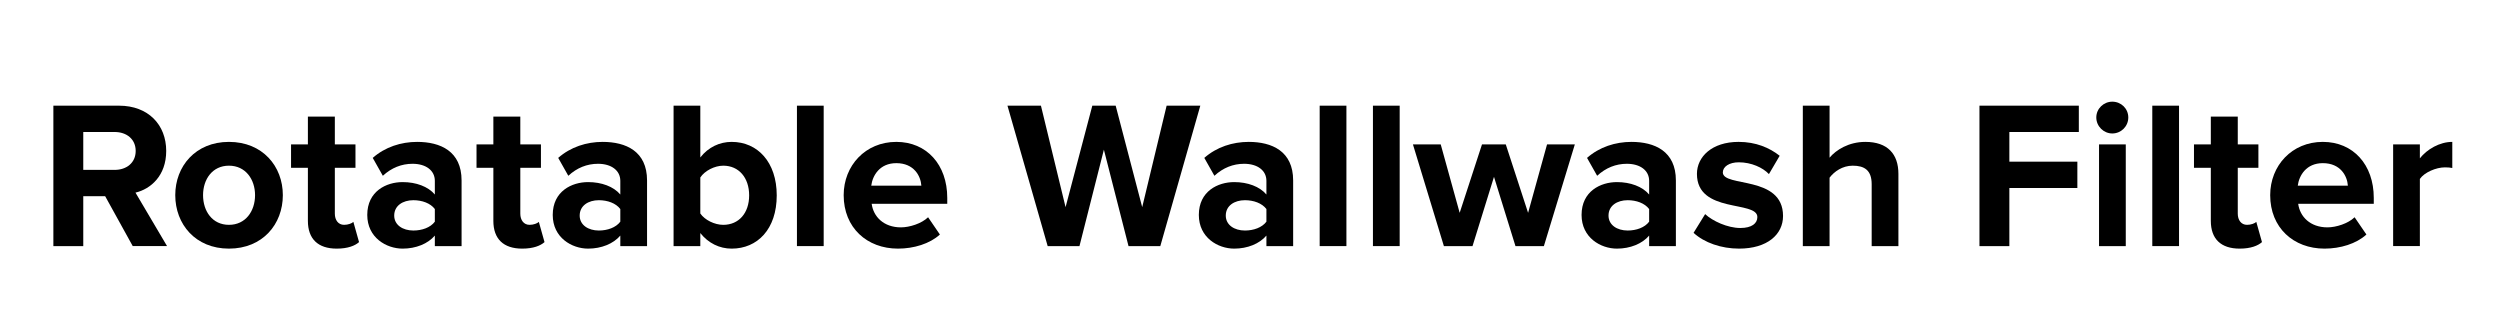
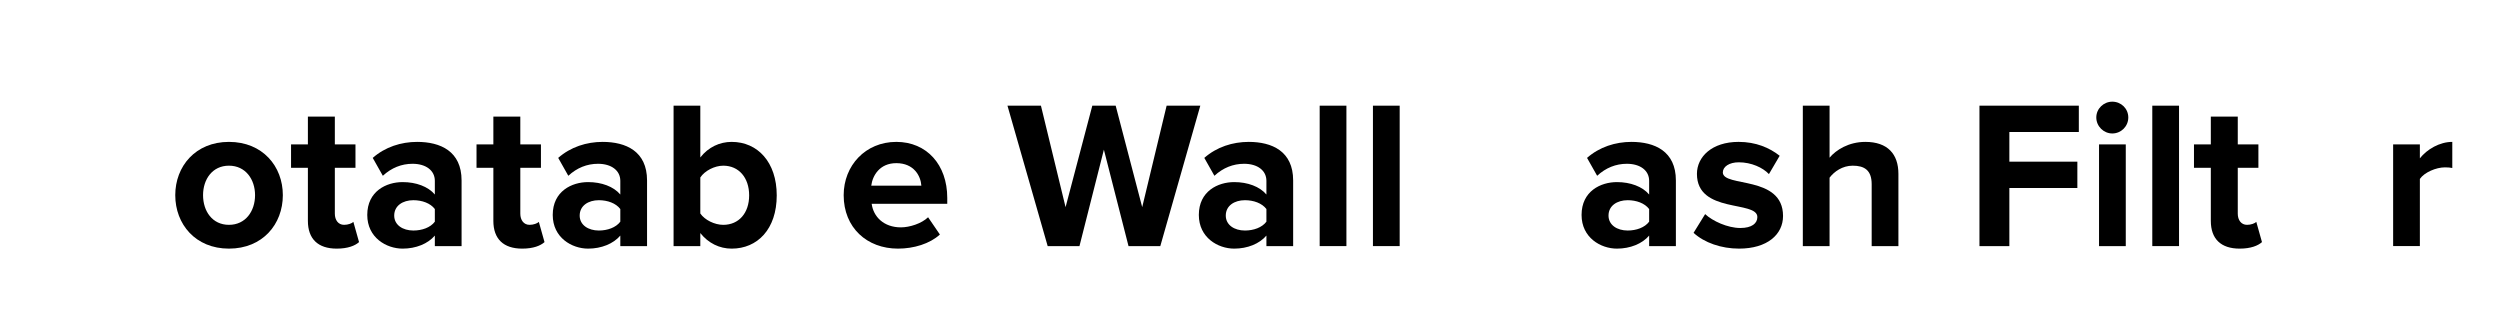
<svg xmlns="http://www.w3.org/2000/svg" id="Layer_1" width="950" height="125" viewBox="0 0 950 125">
-   <path d="M50.441,93.519l-10.48-18.96h-8.32v18.96h-11.36V40.157h24.96c11.12,0,17.92,7.28,17.92,17.201,0,9.44-5.92,14.48-11.68,15.84l12,20.32h-13.04Zm1.12-36.161c0-4.481-3.44-7.2-8.001-7.2h-11.92v14.401h11.92c4.56,0,8.001-2.721,8.001-7.201Z" />
  <path d="M66.6,74.158c0-10.96,7.68-20.241,20.4-20.241,12.8,0,20.48,9.281,20.48,20.241,0,11.04-7.68,20.32-20.48,20.32-12.72,0-20.4-9.28-20.4-20.32Zm30.321,0c0-6-3.6-11.2-9.92-11.2s-9.84,5.2-9.84,11.2c0,6.08,3.52,11.28,9.84,11.28s9.92-5.2,9.92-11.28Z" />
  <path d="M116.999,83.919v-20.161h-6.4v-8.88h6.4v-10.56h10.24v10.56h7.84v8.88h-7.84v17.44c0,2.4,1.28,4.24,3.52,4.24,1.52,0,2.96-.56,3.521-1.12l2.16,7.681c-1.52,1.359-4.24,2.479-8.48,2.479-7.12,0-10.96-3.68-10.96-10.56Z" />
  <path d="M165.239,93.519v-4c-2.64,3.12-7.2,4.96-12.24,4.96-6.16,0-13.44-4.16-13.44-12.8,0-9.04,7.28-12.48,13.44-12.48,5.12,0,9.68,1.68,12.24,4.72v-5.2c0-3.92-3.36-6.48-8.48-6.48-4.16,0-8,1.52-11.28,4.56l-3.84-6.8c4.72-4.16,10.8-6.08,16.88-6.08,8.8,0,16.88,3.52,16.88,14.641v24.96h-10.16Zm0-9.28v-4.8c-1.68-2.24-4.88-3.36-8.16-3.36-4,0-7.28,2.08-7.28,5.841,0,3.6,3.28,5.68,7.28,5.68,3.28,0,6.48-1.12,8.16-3.36Z" />
  <path d="M187.478,83.919v-20.161h-6.4v-8.88h6.4v-10.56h10.24v10.56h7.84v8.88h-7.84v17.44c0,2.4,1.28,4.24,3.52,4.24,1.52,0,2.96-.56,3.52-1.12l2.16,7.681c-1.52,1.359-4.24,2.479-8.48,2.479-7.12,0-10.96-3.68-10.96-10.56Z" />
  <path d="M235.719,93.519v-4c-2.64,3.12-7.2,4.96-12.24,4.96-6.16,0-13.44-4.16-13.44-12.8,0-9.04,7.28-12.48,13.44-12.48,5.12,0,9.68,1.68,12.24,4.72v-5.2c0-3.92-3.36-6.48-8.48-6.48-4.16,0-8,1.52-11.28,4.56l-3.84-6.8c4.72-4.16,10.8-6.08,16.88-6.08,8.8,0,16.88,3.52,16.88,14.641v24.96h-10.16Zm0-9.28v-4.8c-1.68-2.24-4.88-3.36-8.16-3.36-4,0-7.28,2.08-7.28,5.841,0,3.6,3.28,5.68,7.28,5.68,3.28,0,6.48-1.12,8.16-3.36Z" />
  <path d="M255.958,93.519V40.157h10.16v19.681c3.04-3.92,7.36-5.92,11.92-5.92,9.84,0,17.121,7.68,17.121,20.321,0,12.88-7.36,20.24-17.121,20.24-4.64,0-8.88-2.08-11.92-5.92v4.96h-10.16Zm18.88-8.08c5.92,0,9.84-4.479,9.84-11.2s-3.92-11.28-9.84-11.28c-3.28,0-7.04,1.92-8.72,4.481v13.68c1.68,2.481,5.44,4.32,8.72,4.32Z" />
-   <path d="M302.838,93.519V40.157h10.16v53.361h-10.16Z" />
  <path d="M320.597,74.158c0-11.2,8.24-20.241,20-20.241,11.52,0,19.36,8.64,19.36,21.281v2.24h-28.721c.64,4.88,4.56,8.96,11.12,8.96,3.28,0,7.84-1.44,10.32-3.84l4.481,6.561c-3.84,3.519-9.92,5.359-15.92,5.359-11.76,0-20.641-7.92-20.641-20.32Zm20-12.16c-6.32,0-9.04,4.72-9.52,8.56h19.04c-.24-3.681-2.8-8.56-9.52-8.56Z" />
  <path d="M428.837,93.519l-9.36-36.641-9.28,36.641h-12.08l-15.28-53.361h12.72l9.36,38.562,10.16-38.562h8.88l10.08,38.562,9.28-38.562h12.8l-15.201,53.361h-12.08Z" />
  <path d="M481.238,93.519v-4c-2.641,3.12-7.201,4.96-12.241,4.96-6.16,0-13.44-4.16-13.44-12.8,0-9.04,7.28-12.48,13.44-12.48,5.12,0,9.68,1.68,12.241,4.72v-5.2c0-3.92-3.361-6.48-8.481-6.48-4.16,0-8,1.52-11.28,4.56l-3.84-6.8c4.72-4.16,10.8-6.08,16.88-6.08,8.801,0,16.881,3.52,16.881,14.641v24.96h-10.16Zm0-9.28v-4.8c-1.681-2.24-4.881-3.36-8.161-3.36-4,0-7.28,2.08-7.28,5.841,0,3.6,3.28,5.68,7.28,5.68,3.28,0,6.48-1.12,8.161-3.36Z" />
  <path d="M501.477,93.519V40.157h10.16v53.361h-10.16Z" />
  <path d="M521.716,93.519V40.157h10.16v53.361h-10.16Z" />
-   <path d="M575.876,93.519l-8.16-26.32-8.16,26.32h-10.88l-11.761-38.641h10.56l7.2,26.002,8.479-26.002h9.041l8.479,26.002,7.2-26.002h10.56l-11.761,38.641h-10.8Z" />
  <path d="M626.675,93.519v-4c-2.64,3.12-7.2,4.96-12.24,4.96-6.16,0-13.44-4.16-13.44-12.8,0-9.04,7.28-12.48,13.44-12.48,5.12,0,9.681,1.68,12.24,4.72v-5.2c0-3.92-3.359-6.48-8.479-6.48-4.16,0-8,1.52-11.28,4.56l-3.841-6.8c4.721-4.16,10.801-6.08,16.881-6.08,8.8,0,16.881,3.52,16.881,14.641v24.96h-10.161Zm0-9.28v-4.8c-1.68-2.24-4.88-3.36-8.16-3.36-4,0-7.28,2.08-7.28,5.841,0,3.6,3.28,5.68,7.28,5.68,3.28,0,6.481-1.12,8.16-3.36Z" />
  <path d="M643.555,88.478l4.4-7.12c2.8,2.641,8.56,5.28,13.36,5.28,4.4,0,6.481-1.76,6.481-4.16,0-6.4-22.961-1.2-22.961-16.4,0-6.481,5.681-12.161,15.841-12.161,6.56,0,11.76,2.24,15.6,5.28l-4.08,6.96c-2.319-2.481-6.72-4.481-11.44-4.481-3.681,0-6.08,1.681-6.08,3.841,0,5.76,22.88,.96,22.88,16.56,0,7.041-6,12.4-16.721,12.4-6.72,0-13.2-2.24-17.28-6Z" />
  <path d="M711.235,93.519v-23.52c0-5.36-2.801-7.04-7.2-7.04-3.921,0-7.041,2.24-8.801,4.561v26h-10.16V40.157h10.16v19.761c2.481-2.96,7.28-6,13.601-6,8.48,0,12.56,4.64,12.56,12.161v27.44h-10.16Z" />
  <path d="M752.193,93.519V40.157h37.761v10.001h-26.4v11.28h25.841v10.001h-25.841v22.08h-11.36Z" />
  <path d="M796.593,44.637c0-3.36,2.8-6,6.08-6,3.36,0,6.08,2.64,6.08,6s-2.72,6.081-6.08,6.081c-3.28,0-6.08-2.72-6.08-6.081Zm1.04,48.881V54.877h10.16v38.641h-10.16Z" />
  <path d="M817.872,93.519V40.157h10.16v53.361h-10.16Z" />
  <path d="M840.111,83.919v-20.161h-6.4v-8.88h6.4v-10.56h10.24v10.56h7.84v8.88h-7.84v17.44c0,2.4,1.28,4.24,3.521,4.24,1.52,0,2.96-.56,3.519-1.12l2.16,7.681c-1.52,1.359-4.24,2.479-8.48,2.479-7.12,0-10.96-3.68-10.96-10.56Z" />
-   <path d="M862.672,74.158c0-11.2,8.239-20.241,20-20.241,11.521,0,19.36,8.64,19.36,21.281v2.24h-28.721c.64,4.88,4.561,8.96,11.12,8.96,3.28,0,7.841-1.44,10.32-3.84l4.481,6.561c-3.84,3.519-9.921,5.359-15.921,5.359-11.76,0-20.64-7.92-20.64-20.32Zm20-12.16c-6.32,0-9.04,4.72-9.521,8.56h19.041c-.24-3.681-2.801-8.56-9.521-8.56Z" />
  <path d="M909.391,93.519V54.877h10.16v5.28c2.721-3.44,7.521-6.24,12.32-6.24v9.92c-.72-.16-1.68-.24-2.8-.24-3.36,0-7.84,1.921-9.521,4.4v25.52h-10.16Z" />
</svg>